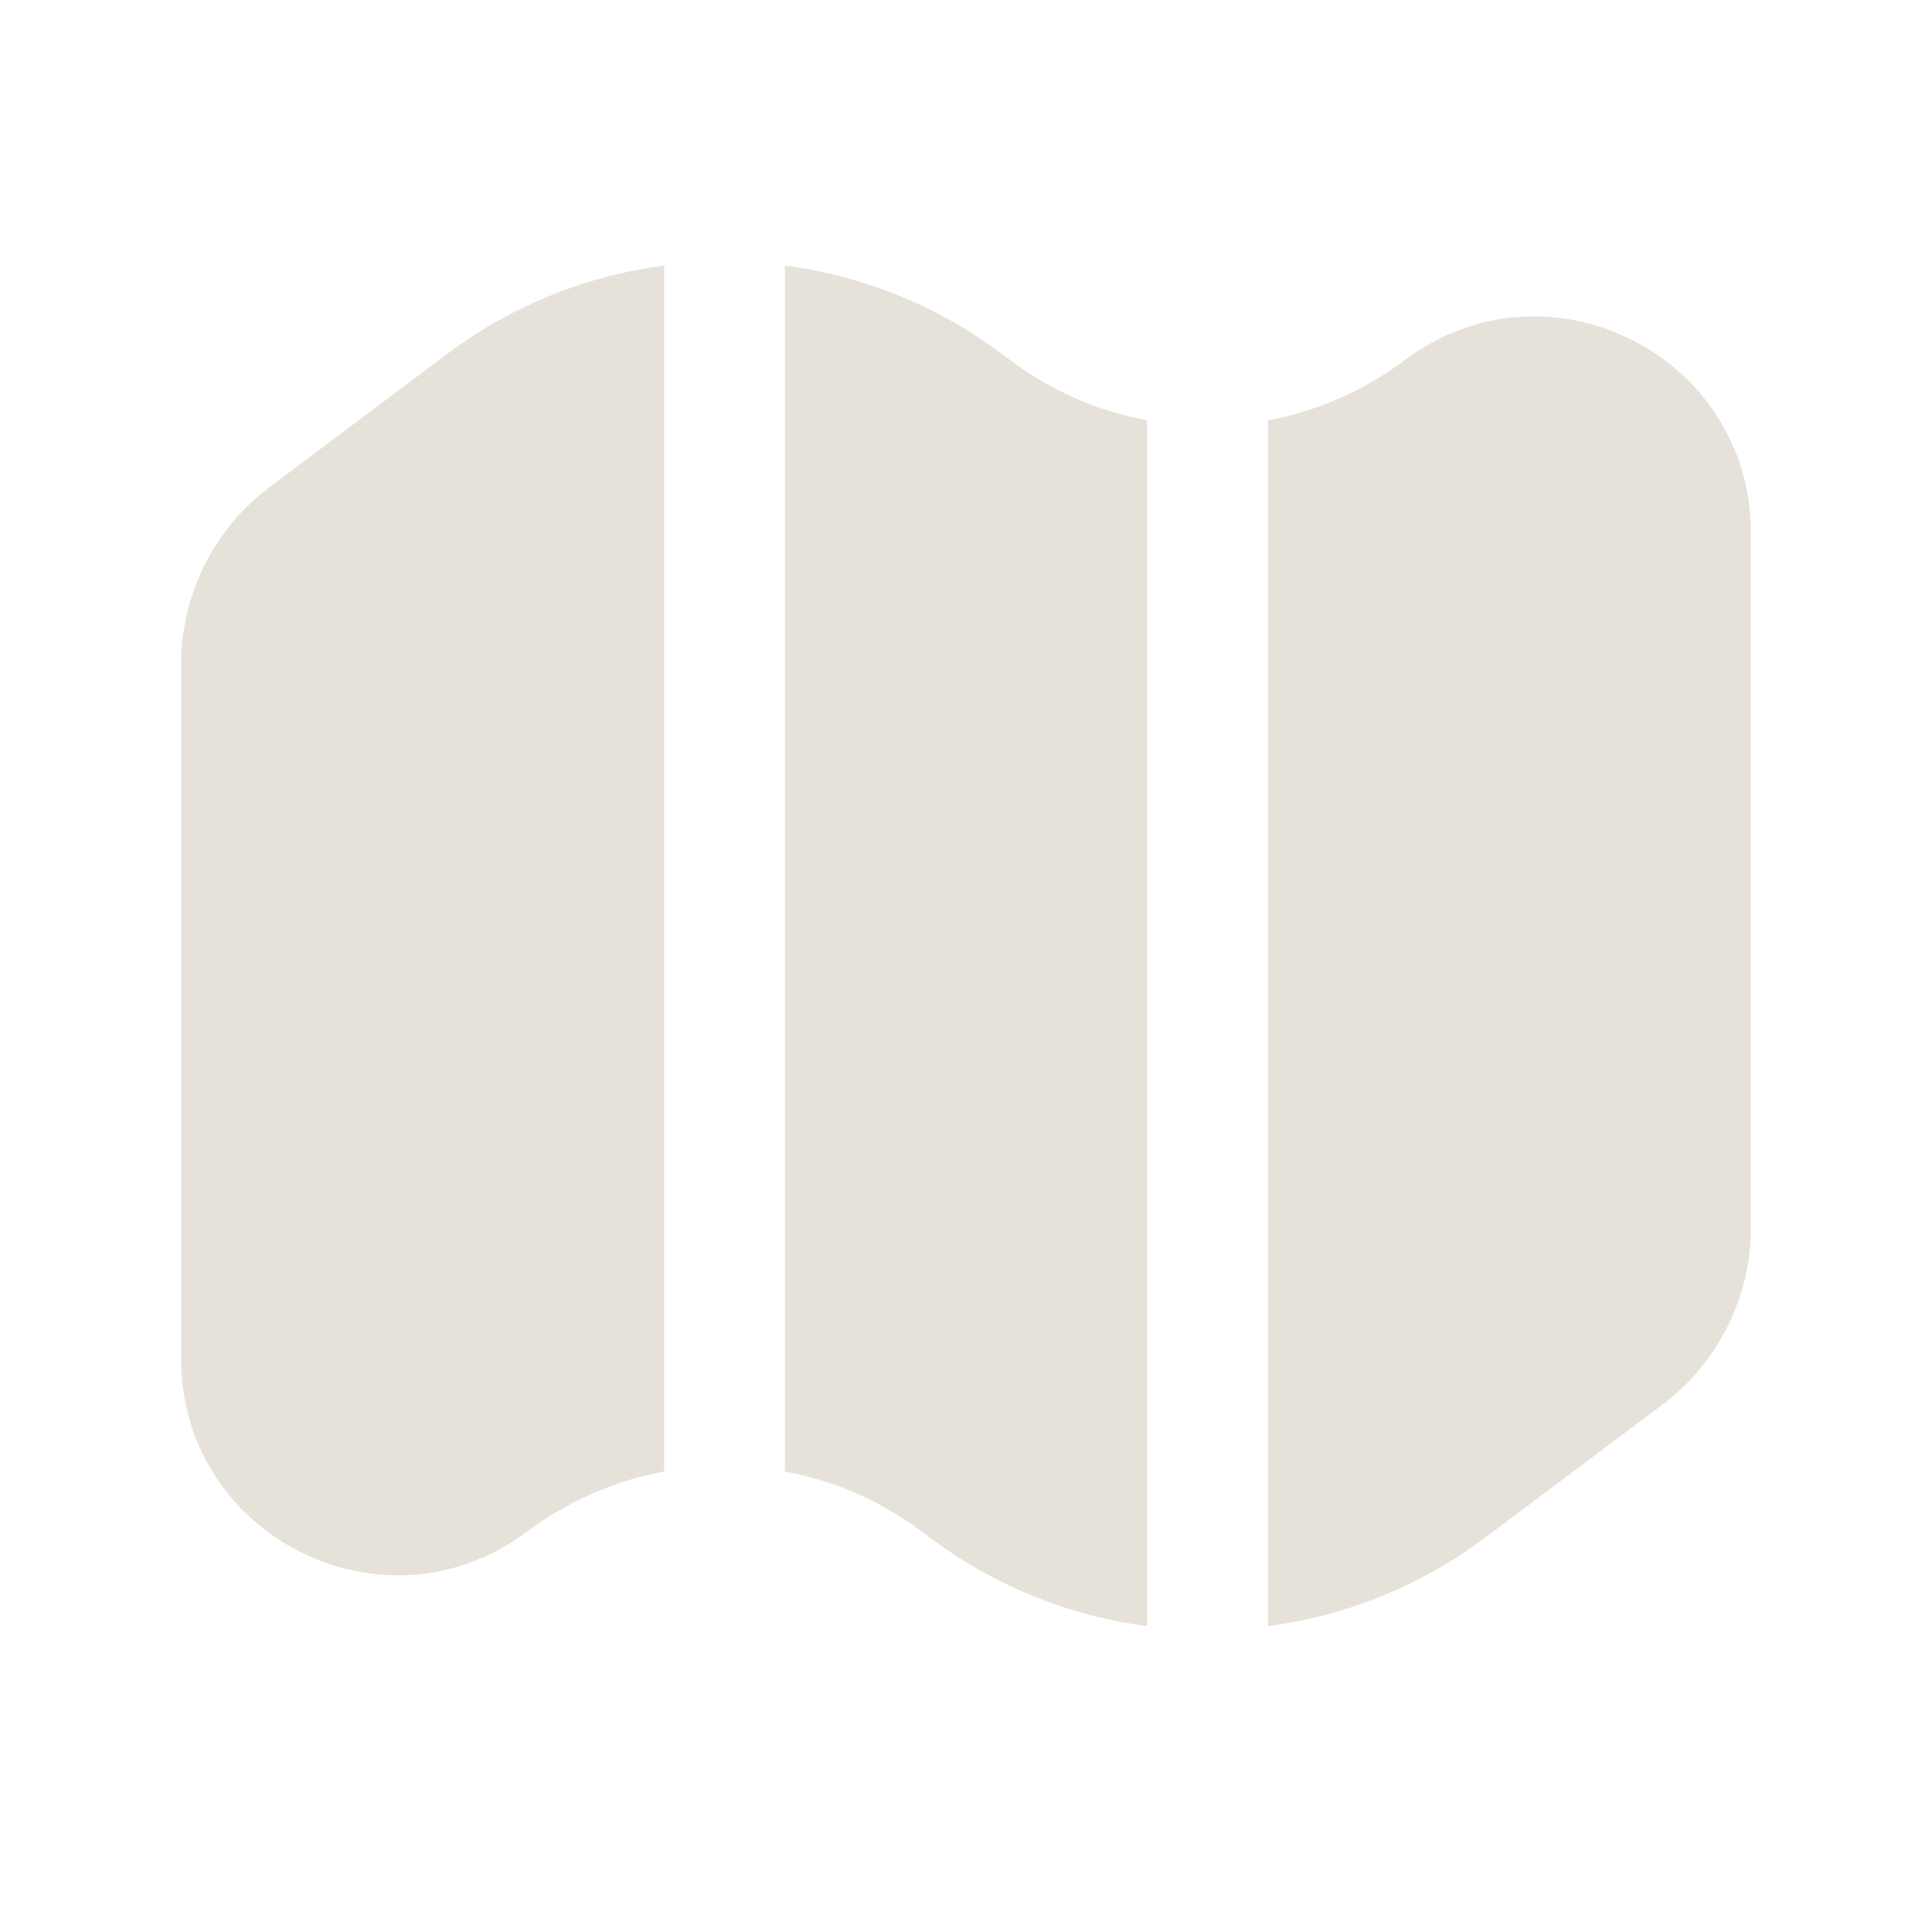
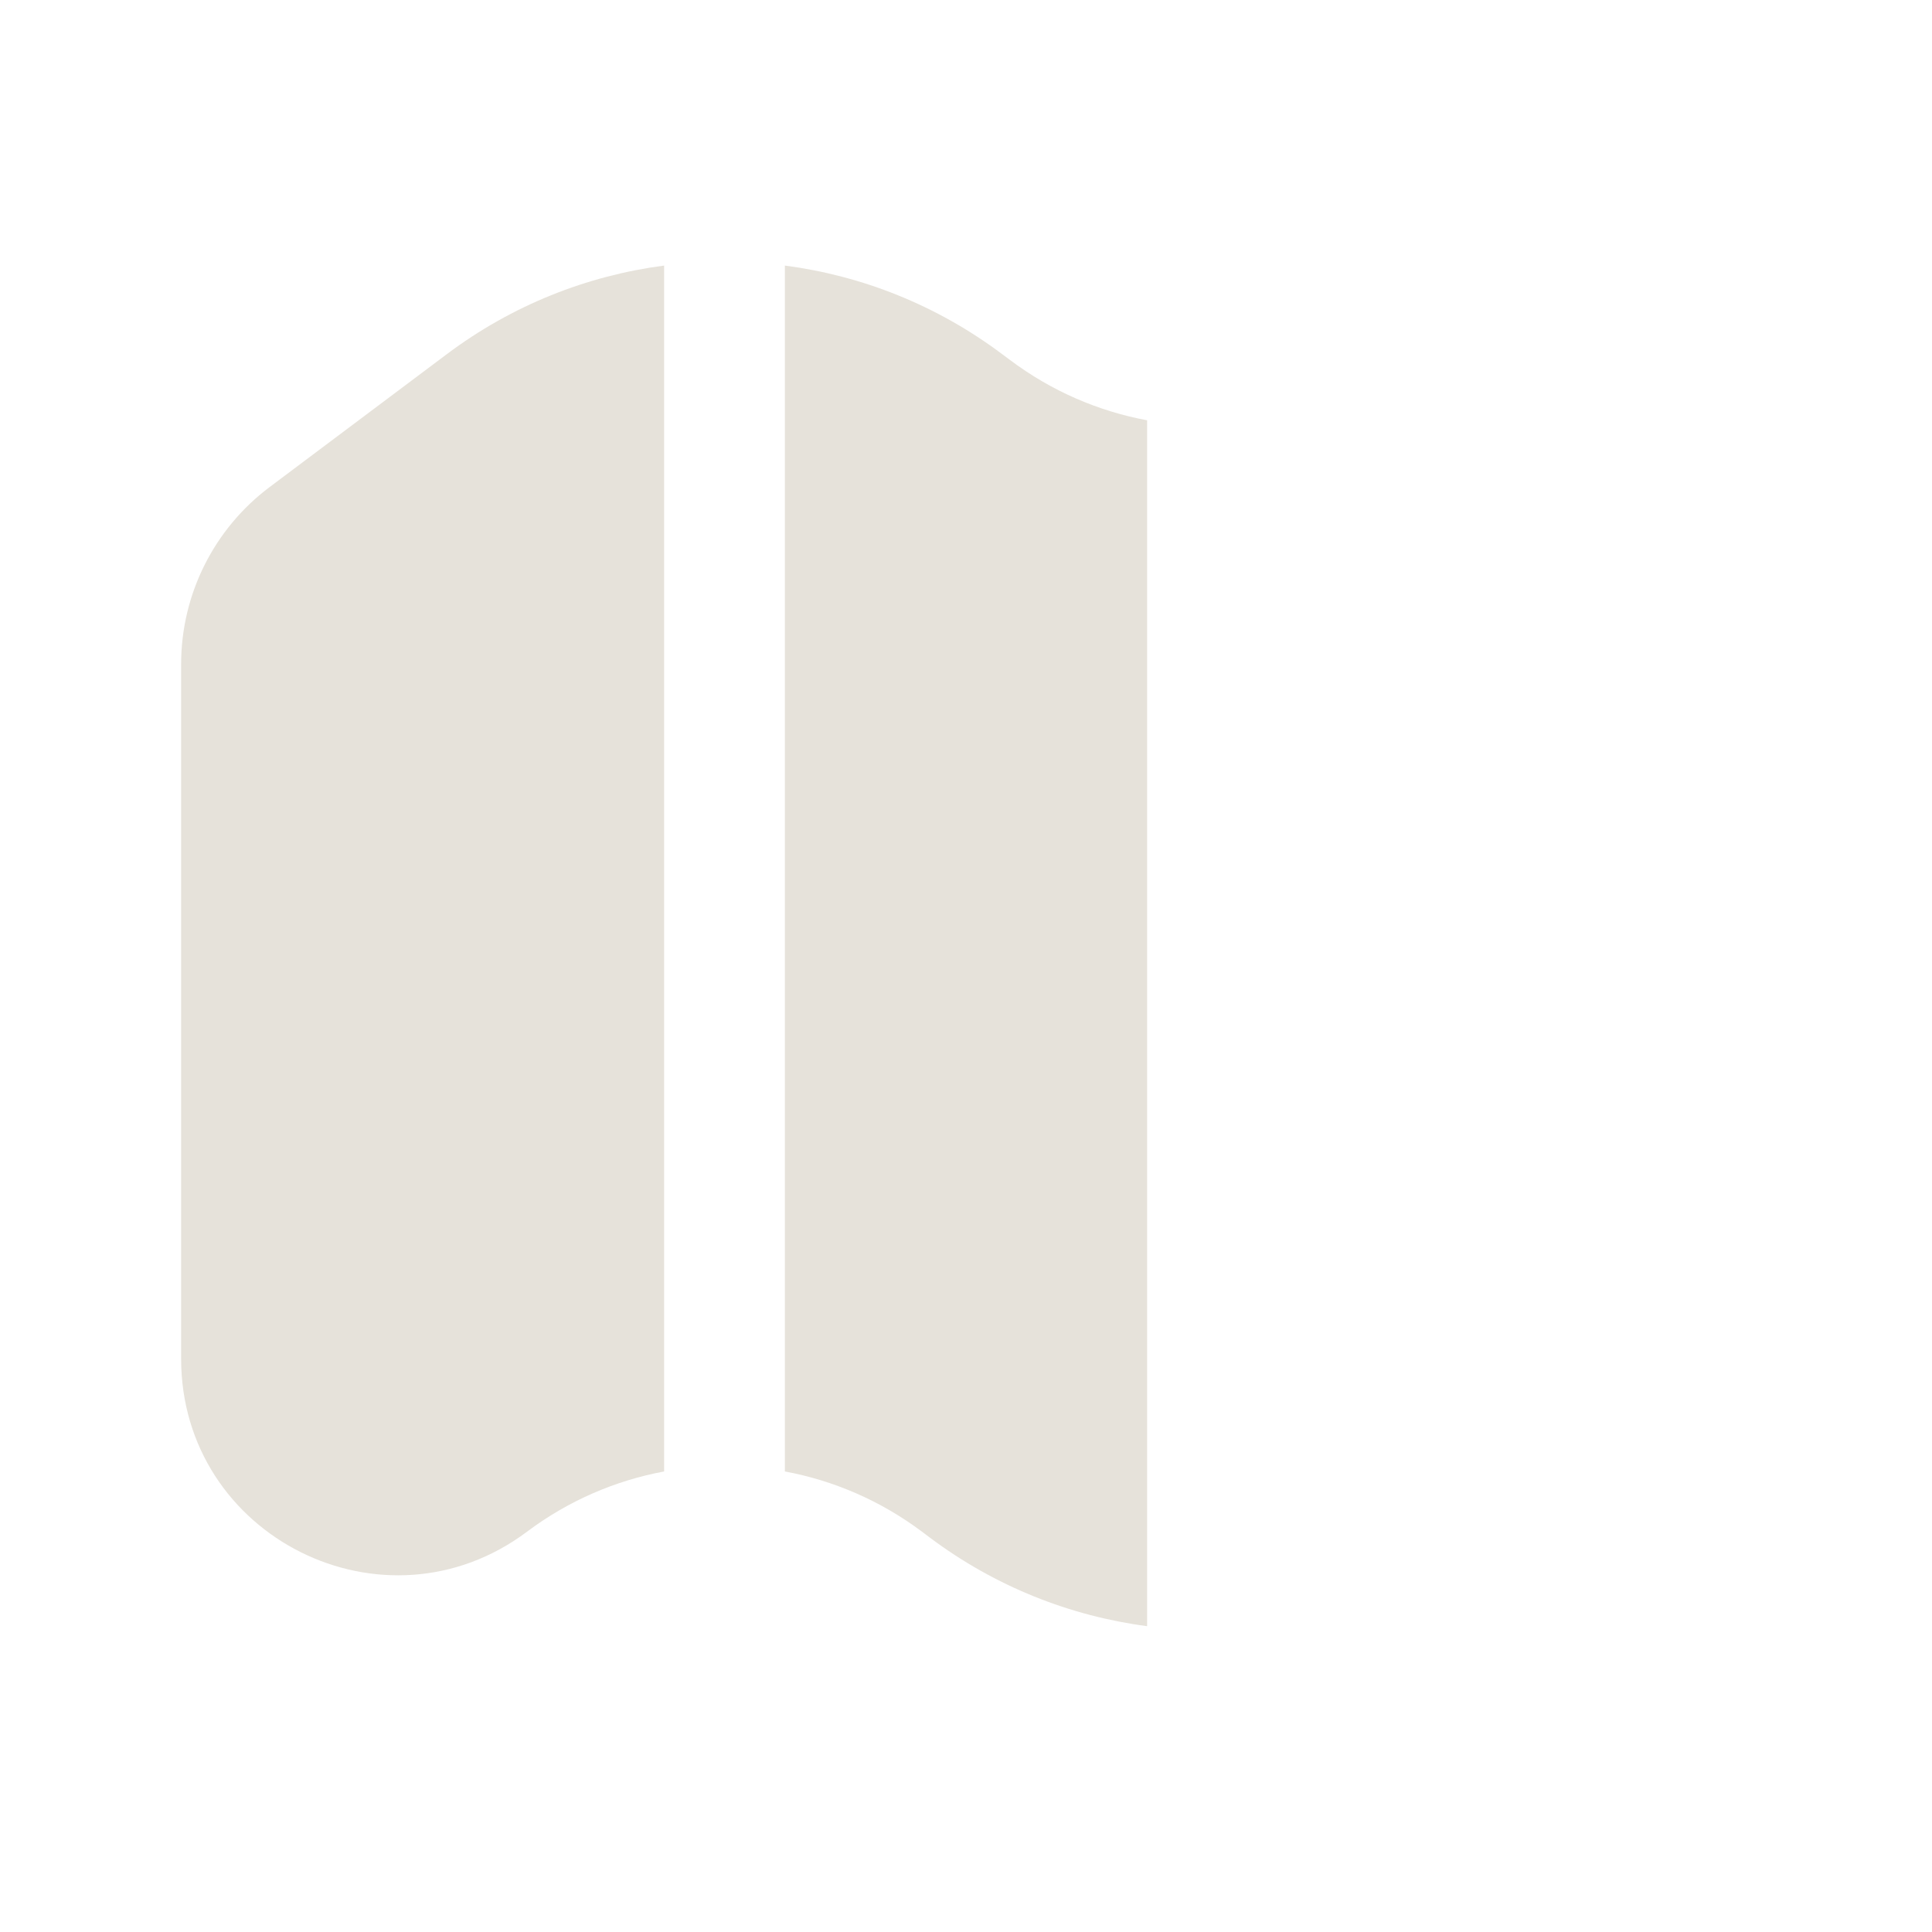
<svg xmlns="http://www.w3.org/2000/svg" width="24" height="24" viewBox="0 0 24 24" fill="none">
  <path d="M8.25 3.299C7.293 3.424 6.361 3.791 5.55 4.4L3.35 6.05C2.658 6.569 2.25 7.384 2.25 8.25V16.879C2.25 19.092 4.776 20.355 6.547 19.027C7.062 18.641 7.646 18.391 8.25 18.279V3.299Z" fill="#E6E2DA" />
-   <path d="M9.75 18.279C10.354 18.391 10.938 18.641 11.453 19.027L11.55 19.1C12.361 19.708 13.293 20.075 14.25 20.201V5.221C13.646 5.109 13.062 4.859 12.547 4.472L12.45 4.4C11.639 3.791 10.707 3.424 9.75 3.299V18.279Z" fill="#E6E2DA" />
-   <path d="M15.75 5.221V20.201C16.707 20.075 17.639 19.708 18.45 19.1L20.65 17.45C21.343 16.93 21.75 16.115 21.75 15.25V6.621C21.75 4.408 19.224 3.145 17.453 4.472C16.938 4.859 16.354 5.109 15.75 5.221Z" fill="#E6E2DA" />
+   <path d="M9.75 18.279C10.354 18.391 10.938 18.641 11.453 19.027L11.55 19.1C12.361 19.708 13.293 20.075 14.25 20.201V5.221C13.646 5.109 13.062 4.859 12.547 4.472L12.45 4.4C11.639 3.791 10.707 3.424 9.75 3.299V18.279" fill="#E6E2DA" />
</svg>